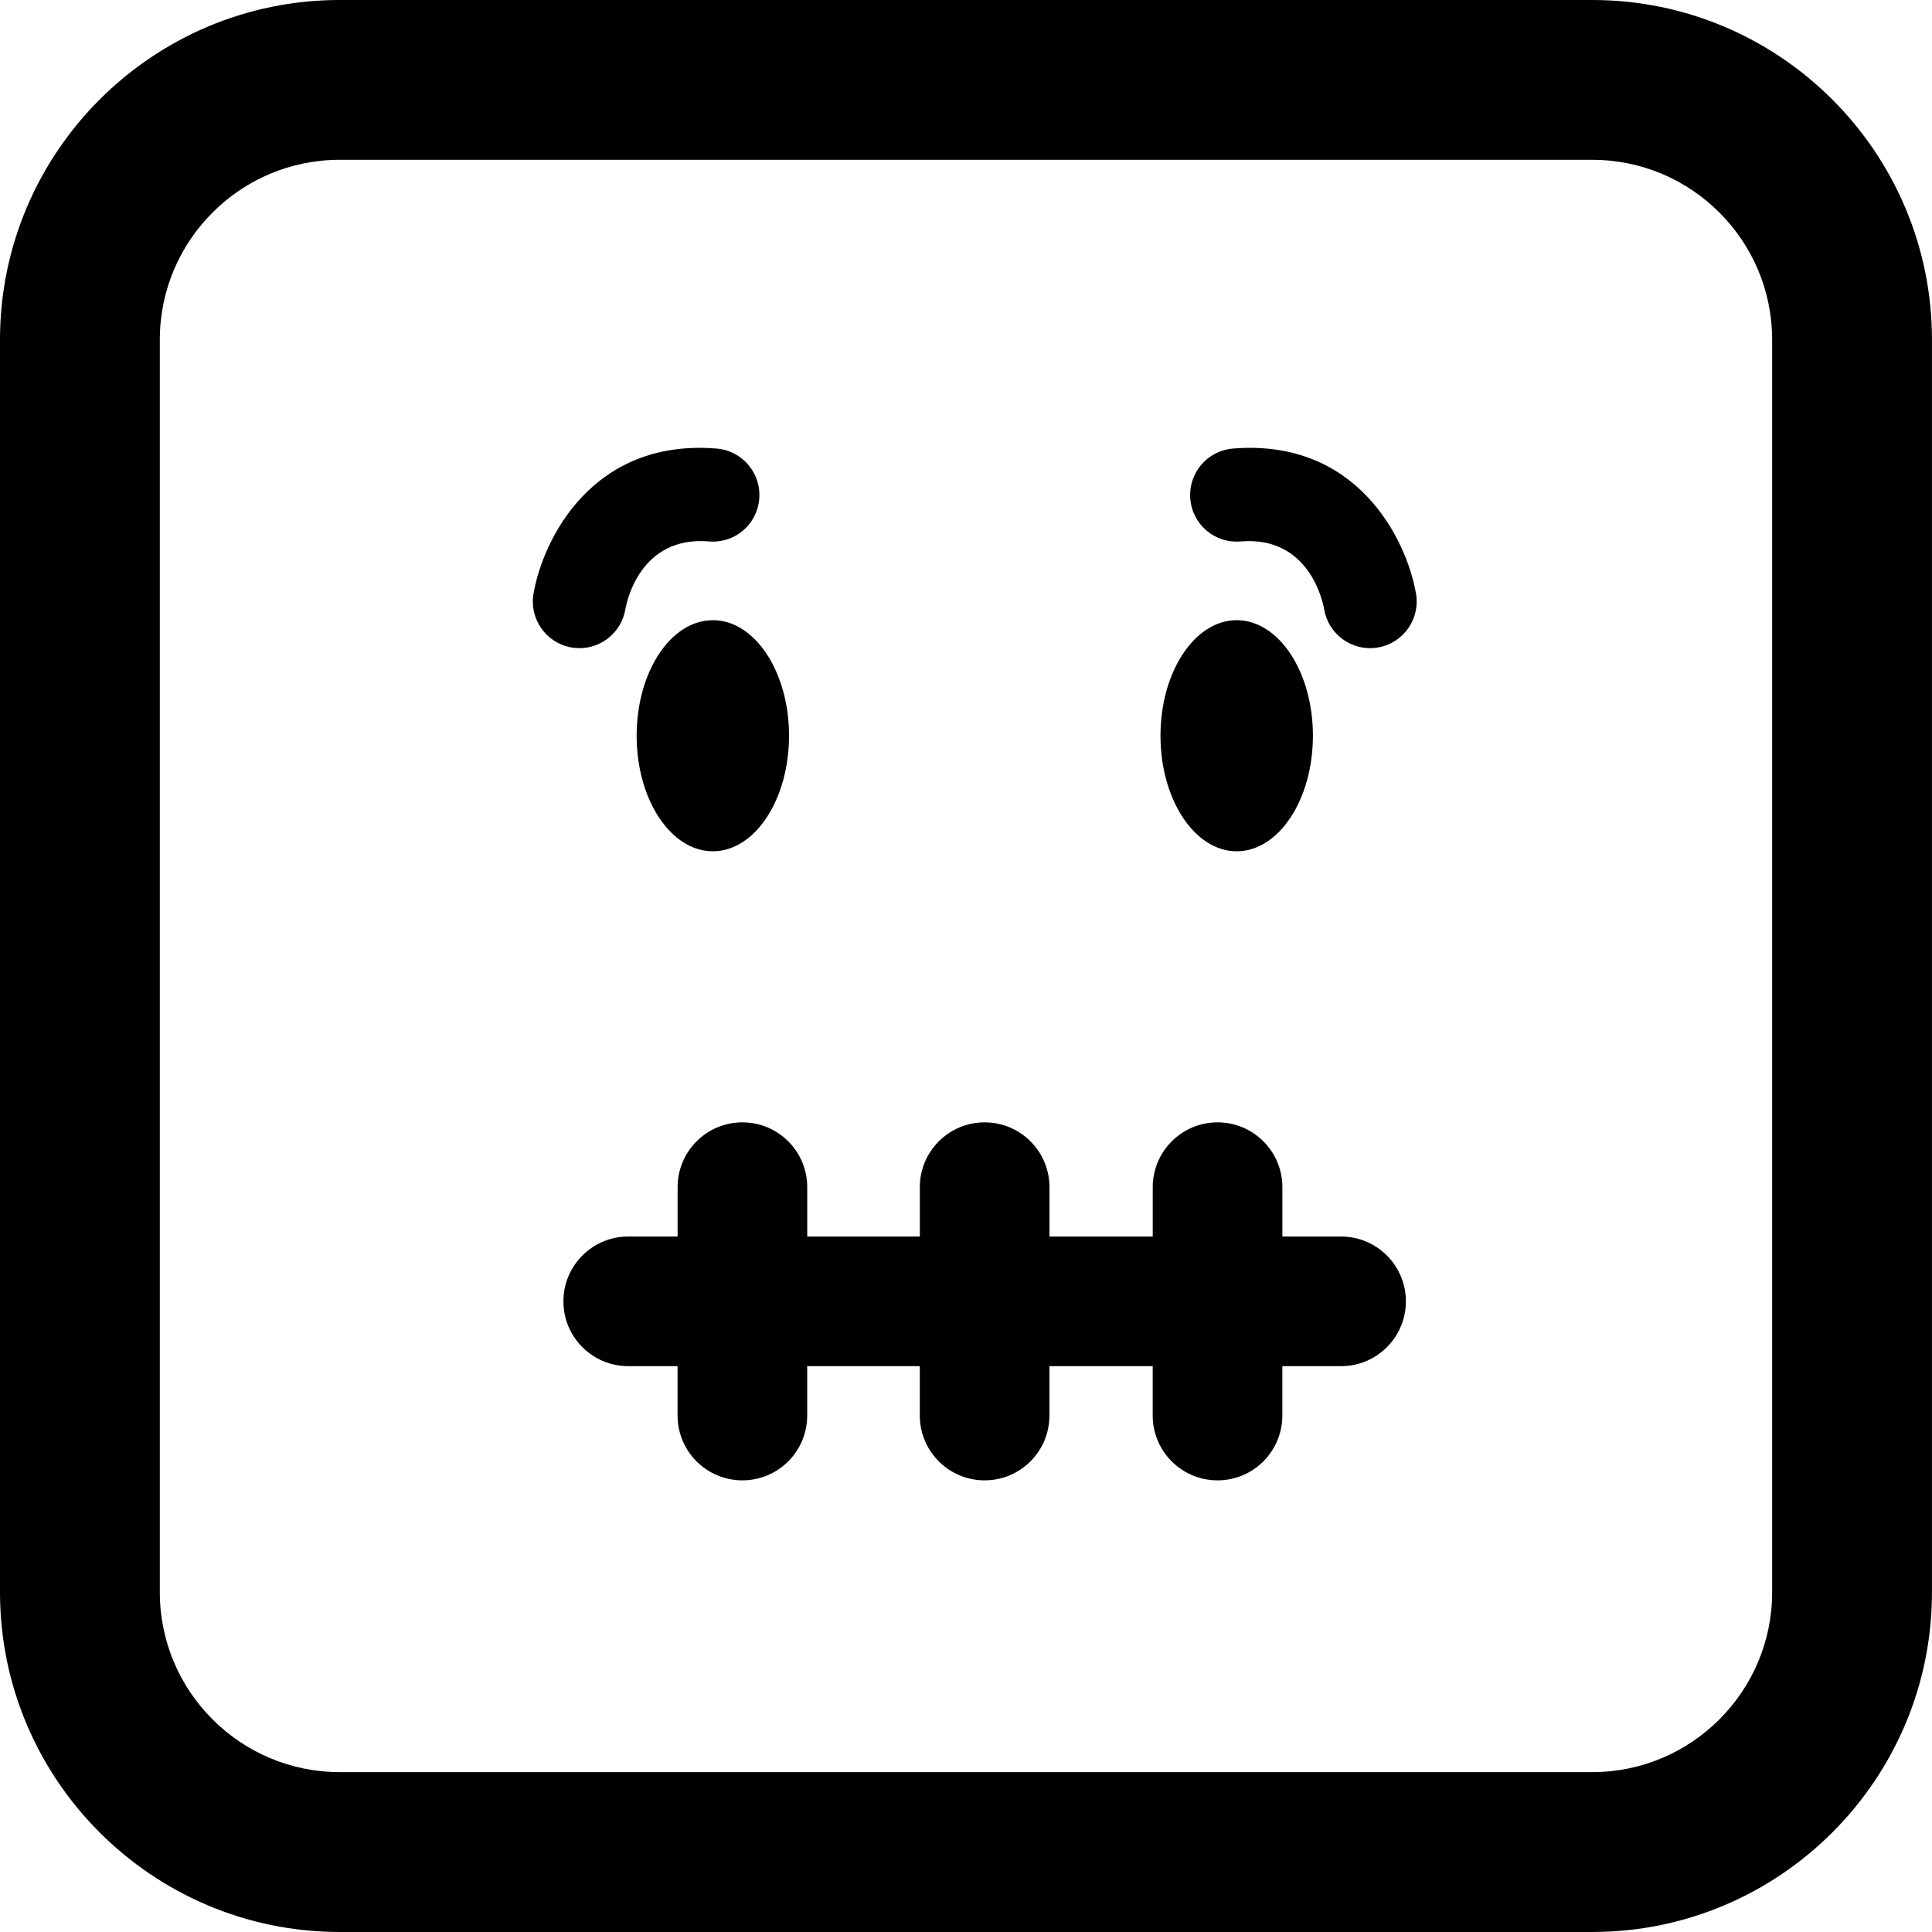
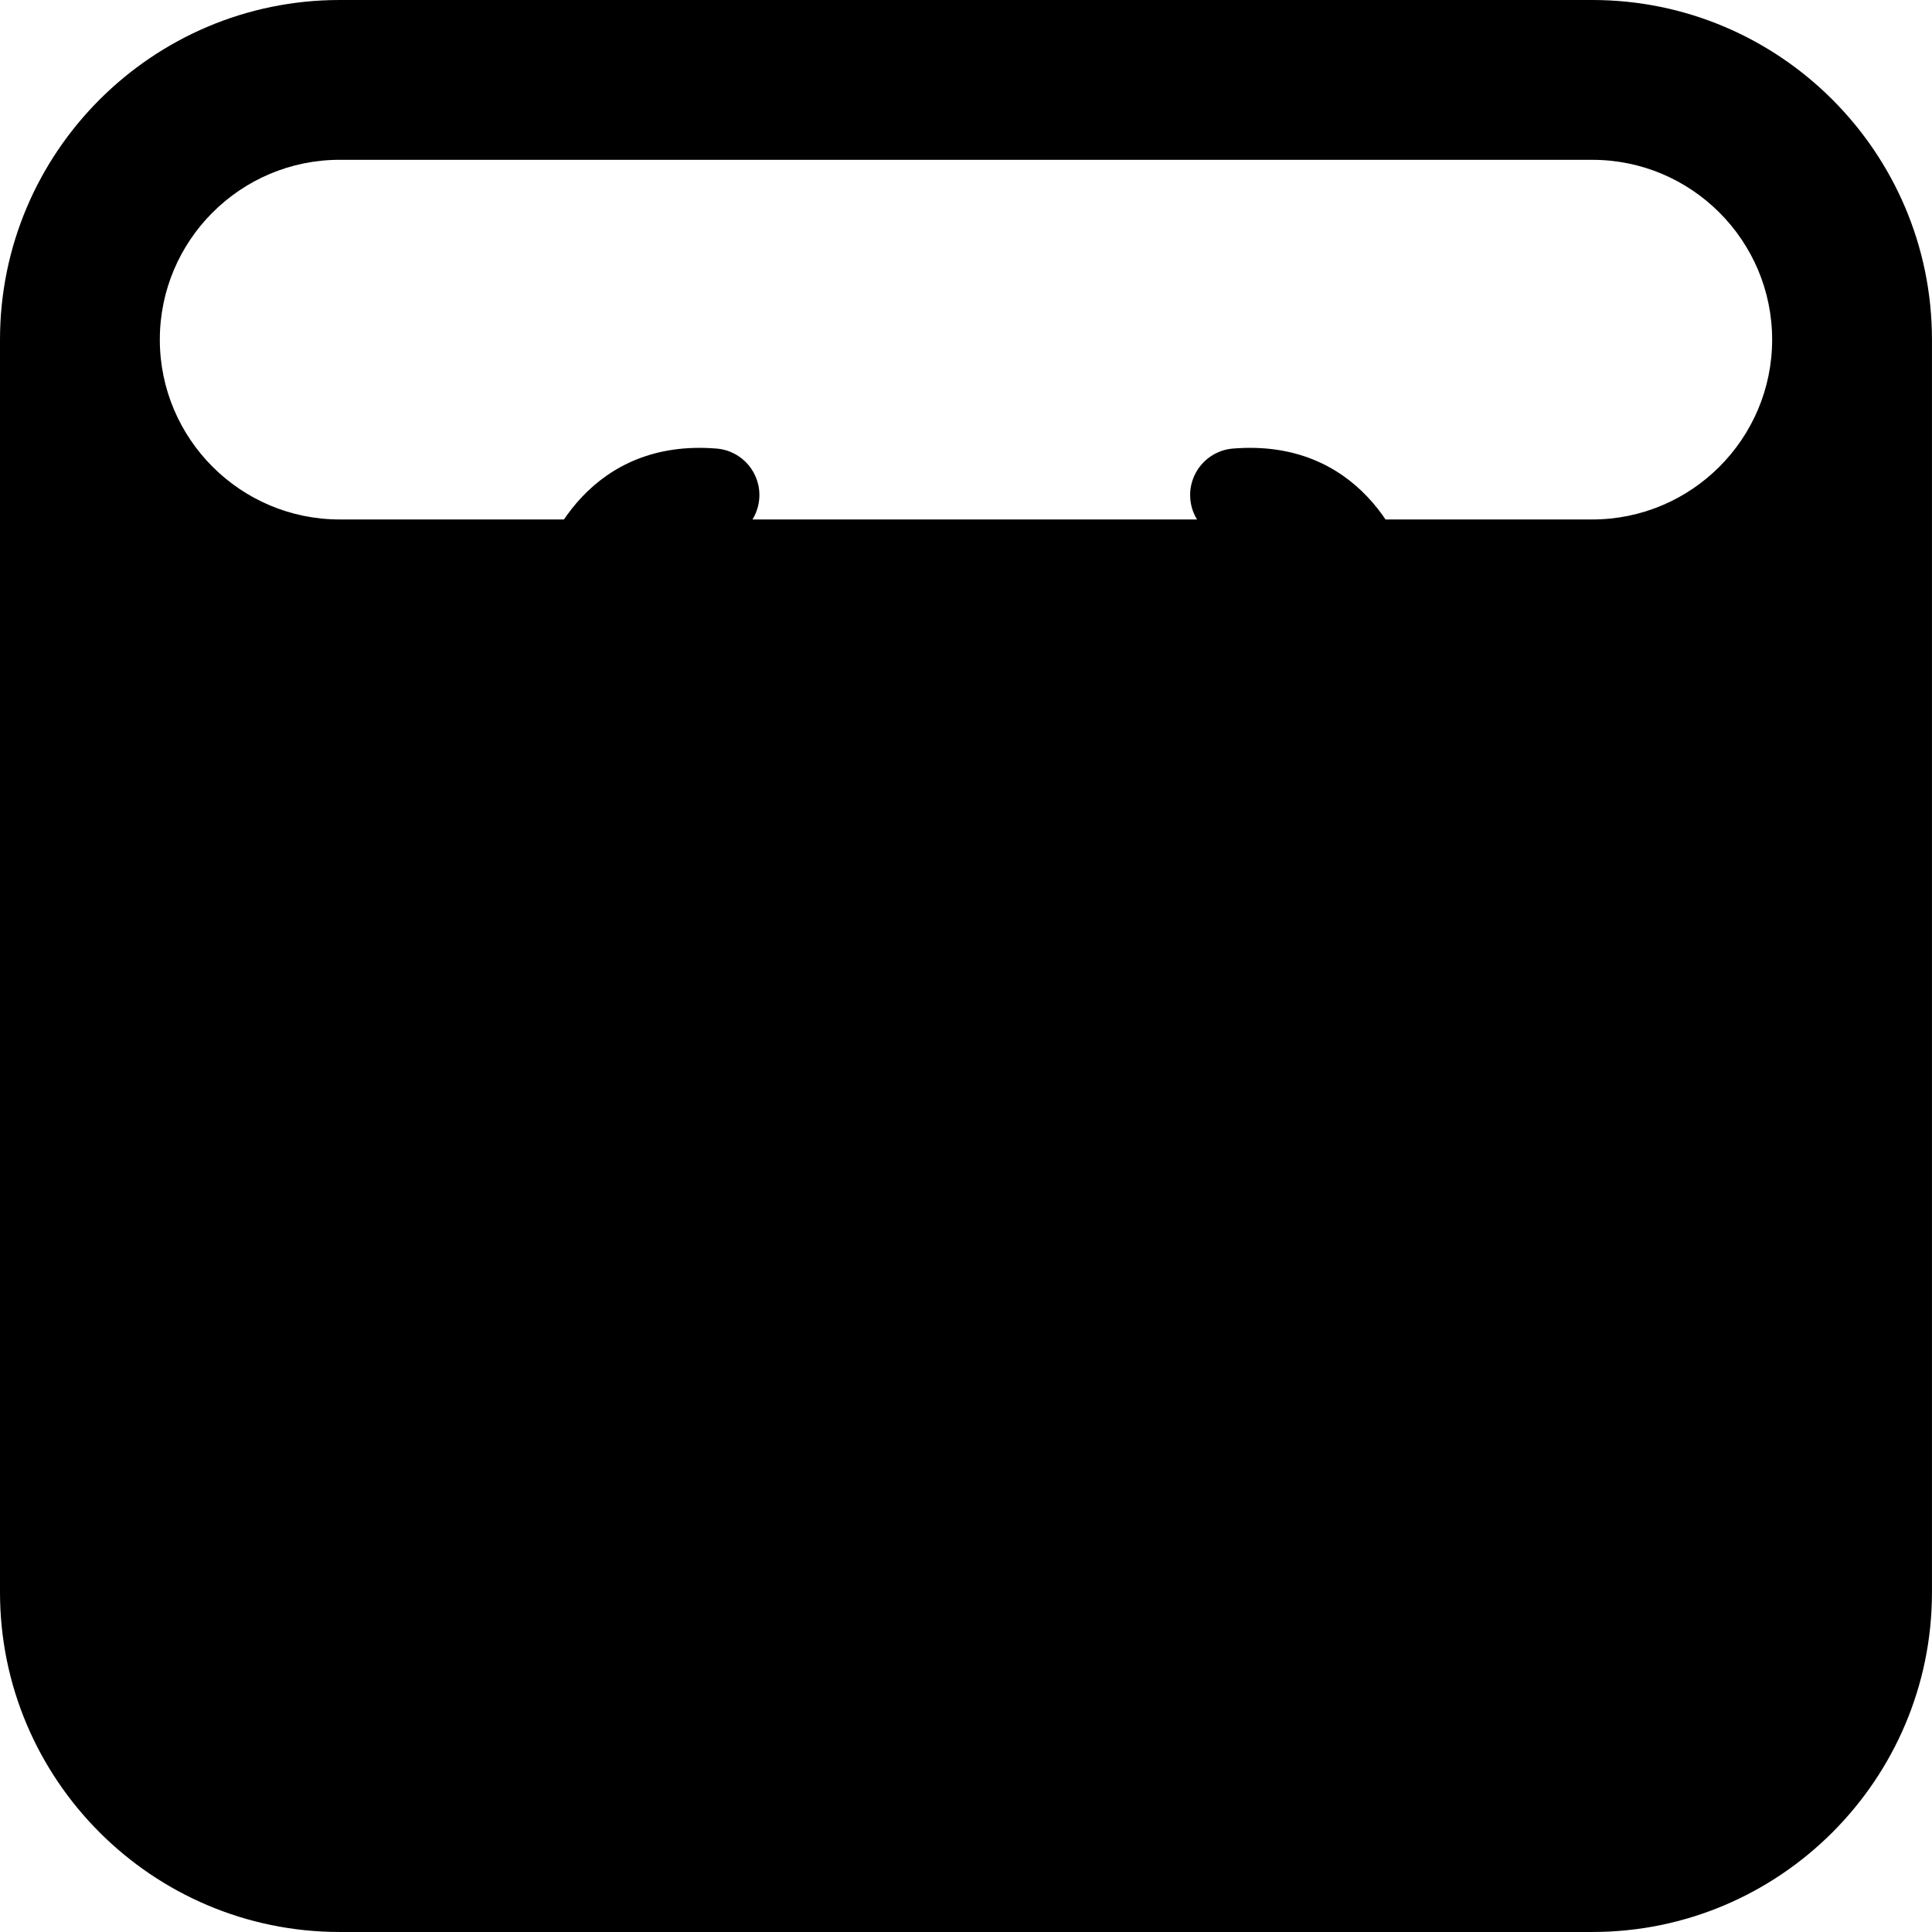
<svg xmlns="http://www.w3.org/2000/svg" version="1.1" id="Capa_1" x="0px" y="0px" width="103.696px" height="103.695px" viewBox="0 0 103.696 103.695" style="enable-background:new 0 0 103.696 103.695;" xml:space="preserve">
  <g>
-     <path d="M43.327,63.719v2.649h6.043v-2.649c0-1.922,1.557-3.479,3.479-3.479c1.92,0,3.479,1.558,3.479,3.479v2.649h5.543v-2.649   c0-1.922,1.558-3.479,3.479-3.479c1.92,0,3.479,1.558,3.479,3.479v2.649h3.15c1.922,0,3.479,1.558,3.479,3.479   c0,1.92-1.557,3.479-3.479,3.479h-3.152v2.65c0,1.922-1.557,3.479-3.479,3.479c-1.92,0-3.479-1.557-3.479-3.479v-2.65h-5.543v2.65   c0,1.922-1.558,3.479-3.479,3.479c-1.919,0-3.479-1.557-3.479-3.479v-2.65h-6.043v2.65c0,1.922-1.557,3.479-3.479,3.479   c-1.92,0-3.479-1.557-3.479-3.479v-2.65h-2.648c-1.922,0-3.479-1.559-3.479-3.479c0-1.922,1.557-3.479,3.479-3.479h2.65v-2.649   c0-1.922,1.557-3.479,3.479-3.479C41.768,60.24,43.327,61.797,43.327,63.719z M42.35,39.488c0,3.426-1.832,6.203-4.09,6.203   c-2.258,0-4.09-2.777-4.09-6.203c0-3.424,1.832-6.201,4.09-6.201C40.518,33.287,42.35,36.064,42.35,39.488z M28.635,31.863   c0.506-2.932,3.172-8.333,9.83-7.787c1.375,0.113,2.398,1.32,2.285,2.697c-0.111,1.375-1.301,2.4-2.695,2.287   c-3.697-0.312-4.422,3.246-4.492,3.652c-0.211,1.217-1.268,2.075-2.461,2.075c-0.141,0-0.285-0.013-0.428-0.036   C29.312,34.516,28.401,33.223,28.635,31.863z M62.287,39.488c0-3.424,1.832-6.201,4.09-6.201c2.259,0,4.091,2.777,4.091,6.201   c0,3.426-1.832,6.203-4.091,6.203C64.119,45.691,62.287,42.913,62.287,39.488z M63.887,26.773c-0.113-1.377,0.91-2.584,2.285-2.697   c6.657-0.546,9.323,4.855,9.829,7.787c0.234,1.36-0.678,2.653-2.038,2.889c-0.144,0.022-0.287,0.036-0.429,0.036   c-1.192,0-2.25-0.858-2.461-2.075c-0.069-0.406-0.795-3.964-4.492-3.652C65.188,29.173,63.998,28.148,63.887,26.773z    M85.465,103.695H18.23C8.178,103.695,0,95.518,0,85.465V18.23C0,8.177,8.179,0,18.23,0h67.235c10.053,0,18.229,8.178,18.229,18.23   v67.235C103.696,95.518,95.518,103.695,85.465,103.695z M18.23,8.577c-5.322,0-9.652,4.33-9.652,9.652v67.234   c0,5.322,4.33,9.652,9.652,9.652h67.235c5.321,0,9.651-4.33,9.651-9.652V18.23c0-5.322-4.33-9.652-9.651-9.652L18.23,8.577   L18.23,8.577z" />
+     <path d="M43.327,63.719v2.649h6.043v-2.649c0-1.922,1.557-3.479,3.479-3.479c1.92,0,3.479,1.558,3.479,3.479v2.649h5.543v-2.649   c0-1.922,1.558-3.479,3.479-3.479c1.92,0,3.479,1.558,3.479,3.479v2.649h3.15c1.922,0,3.479,1.558,3.479,3.479   c0,1.92-1.557,3.479-3.479,3.479h-3.152v2.65c0,1.922-1.557,3.479-3.479,3.479c-1.92,0-3.479-1.557-3.479-3.479v-2.65h-5.543v2.65   c0,1.922-1.558,3.479-3.479,3.479c-1.919,0-3.479-1.557-3.479-3.479v-2.65h-6.043v2.65c0,1.922-1.557,3.479-3.479,3.479   c-1.92,0-3.479-1.557-3.479-3.479v-2.65h-2.648c-1.922,0-3.479-1.559-3.479-3.479c0-1.922,1.557-3.479,3.479-3.479h2.65v-2.649   c0-1.922,1.557-3.479,3.479-3.479C41.768,60.24,43.327,61.797,43.327,63.719z M42.35,39.488c0,3.426-1.832,6.203-4.09,6.203   c-2.258,0-4.09-2.777-4.09-6.203c0-3.424,1.832-6.201,4.09-6.201C40.518,33.287,42.35,36.064,42.35,39.488z M28.635,31.863   c0.506-2.932,3.172-8.333,9.83-7.787c1.375,0.113,2.398,1.32,2.285,2.697c-0.111,1.375-1.301,2.4-2.695,2.287   c-3.697-0.312-4.422,3.246-4.492,3.652c-0.211,1.217-1.268,2.075-2.461,2.075c-0.141,0-0.285-0.013-0.428-0.036   C29.312,34.516,28.401,33.223,28.635,31.863z M62.287,39.488c0-3.424,1.832-6.201,4.09-6.201c2.259,0,4.091,2.777,4.091,6.201   c0,3.426-1.832,6.203-4.091,6.203C64.119,45.691,62.287,42.913,62.287,39.488z M63.887,26.773c-0.113-1.377,0.91-2.584,2.285-2.697   c6.657-0.546,9.323,4.855,9.829,7.787c0.234,1.36-0.678,2.653-2.038,2.889c-0.144,0.022-0.287,0.036-0.429,0.036   c-1.192,0-2.25-0.858-2.461-2.075c-0.069-0.406-0.795-3.964-4.492-3.652C65.188,29.173,63.998,28.148,63.887,26.773z    M85.465,103.695H18.23C8.178,103.695,0,95.518,0,85.465V18.23C0,8.177,8.179,0,18.23,0h67.235c10.053,0,18.229,8.178,18.229,18.23   v67.235C103.696,95.518,95.518,103.695,85.465,103.695z M18.23,8.577c-5.322,0-9.652,4.33-9.652,9.652c0,5.322,4.33,9.652,9.652,9.652h67.235c5.321,0,9.651-4.33,9.651-9.652V18.23c0-5.322-4.33-9.652-9.651-9.652L18.23,8.577   L18.23,8.577z" />
  </g>
  <g>
</g>
  <g>
</g>
  <g>
</g>
  <g>
</g>
  <g>
</g>
  <g>
</g>
  <g>
</g>
  <g>
</g>
  <g>
</g>
  <g>
</g>
  <g>
</g>
  <g>
</g>
  <g>
</g>
  <g>
</g>
  <g>
</g>
</svg>